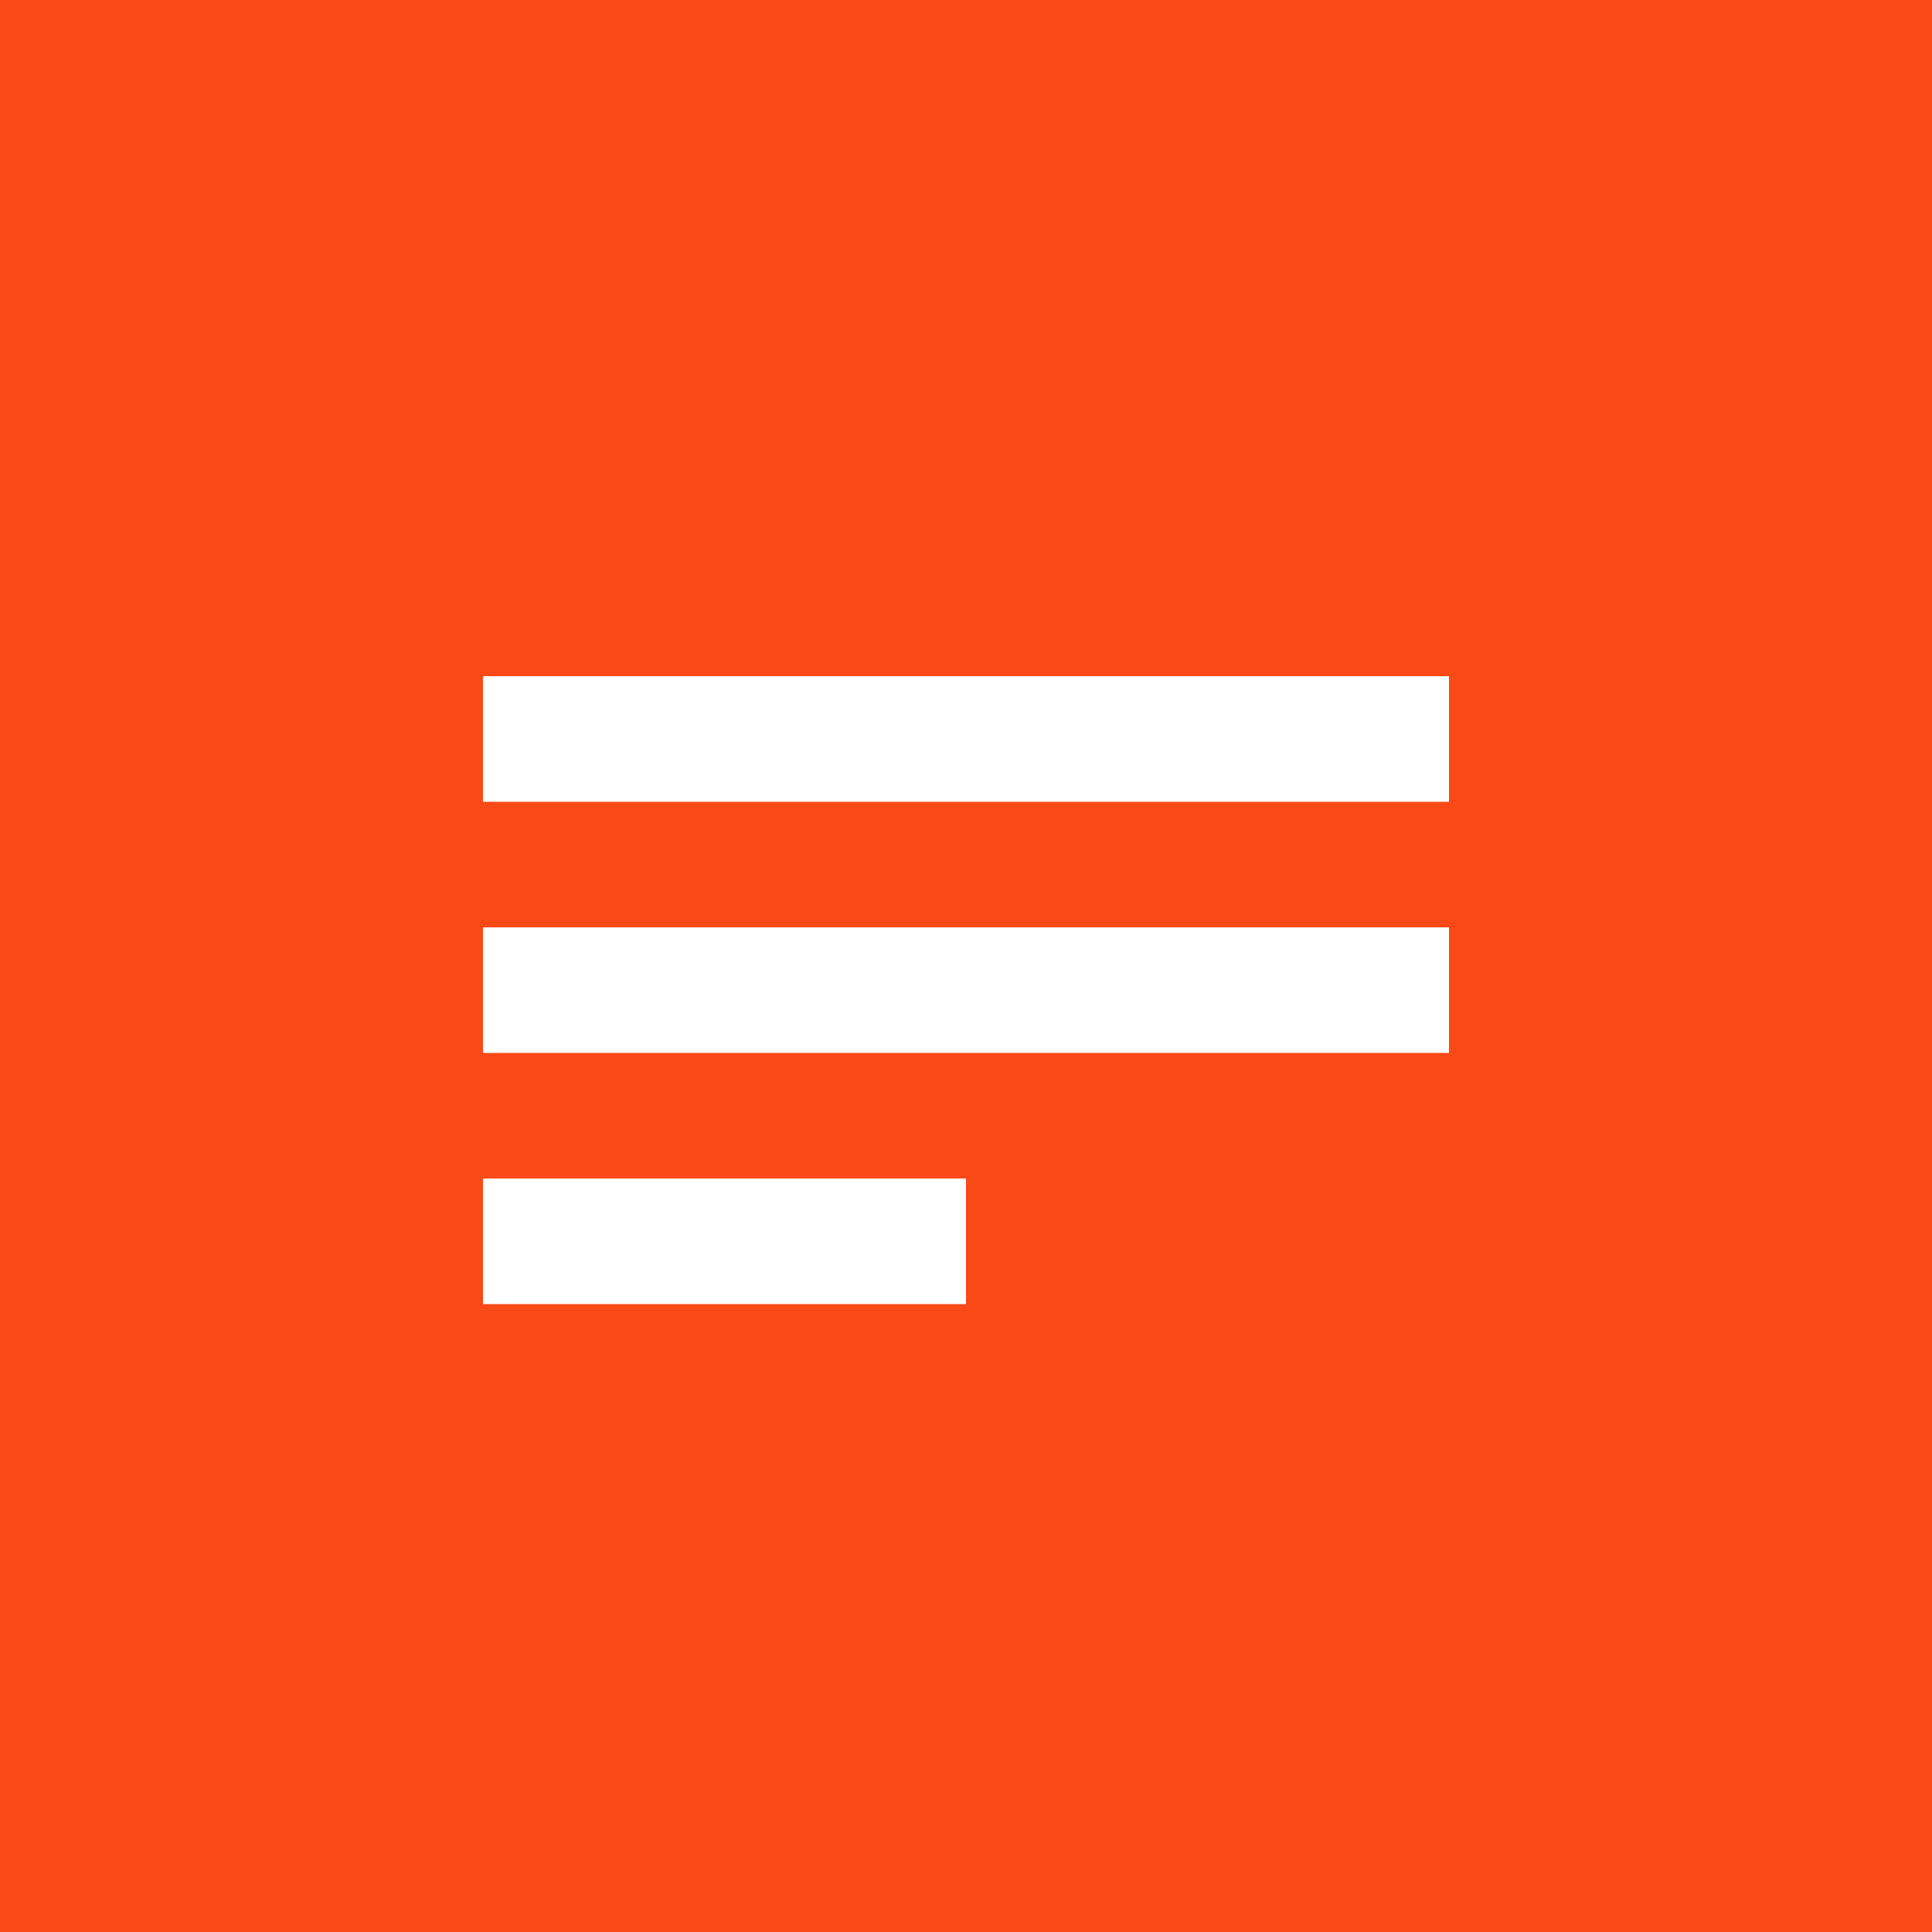
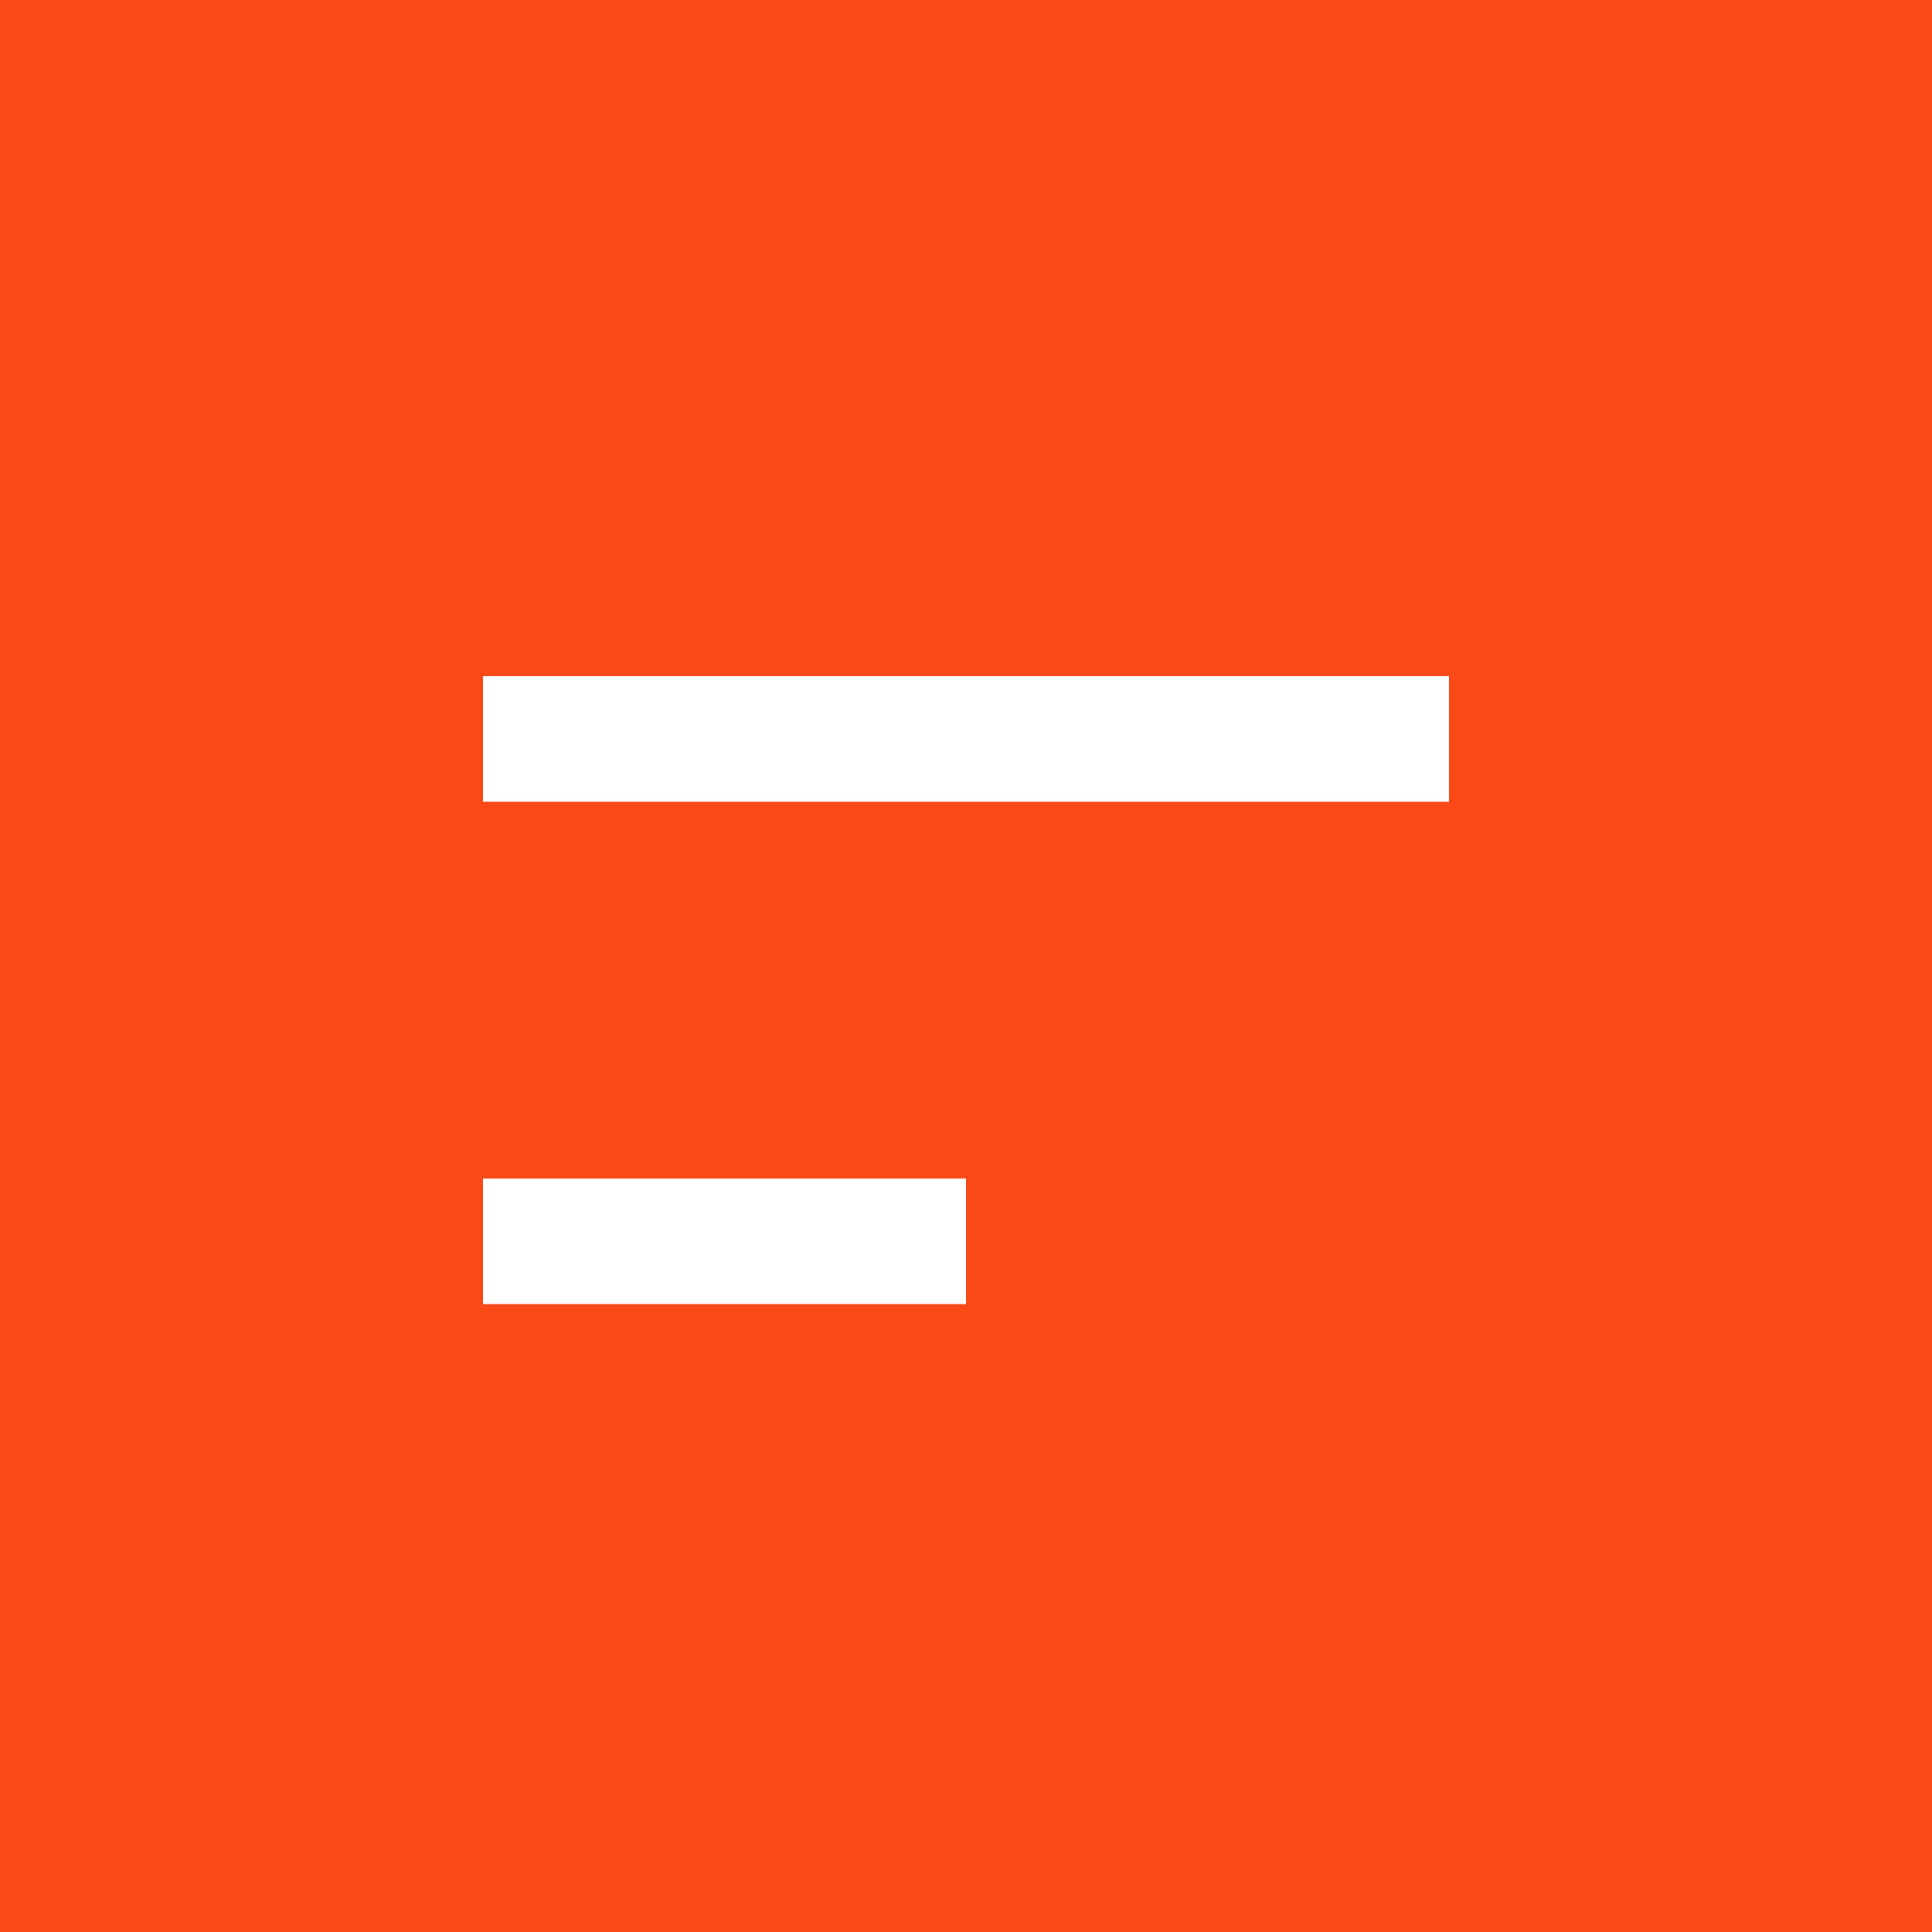
<svg xmlns="http://www.w3.org/2000/svg" width="40px" height="40px" viewBox="0 0 40 40" version="1.1">
  <title>Hamburger Menu Icon</title>
  <g id="Mobile-Design" stroke="none" stroke-width="1" fill="none" fill-rule="evenodd">
    <g id="Guildhawk---GAI-Aided-Software-Page-Overview-Page---Mobile-Design---20230806" transform="translate(-339, -33)">
      <g id="Hamburger-Menu-Icon" transform="translate(339, 33)">
        <rect id="Rectangle" fill="#F94917" x="0" y="0" width="40" height="40" />
        <g id="Group" transform="translate(10, 14)" fill="#FFFFFF">
          <rect id="Rectangle" x="0" y="0" width="20" height="2.6" />
-           <rect id="Rectangle-Copy-2" x="0" y="5.2" width="20" height="2.6" />
          <rect id="Rectangle-Copy-3" x="0" y="10.4" width="10" height="2.6" />
        </g>
      </g>
    </g>
  </g>
</svg>